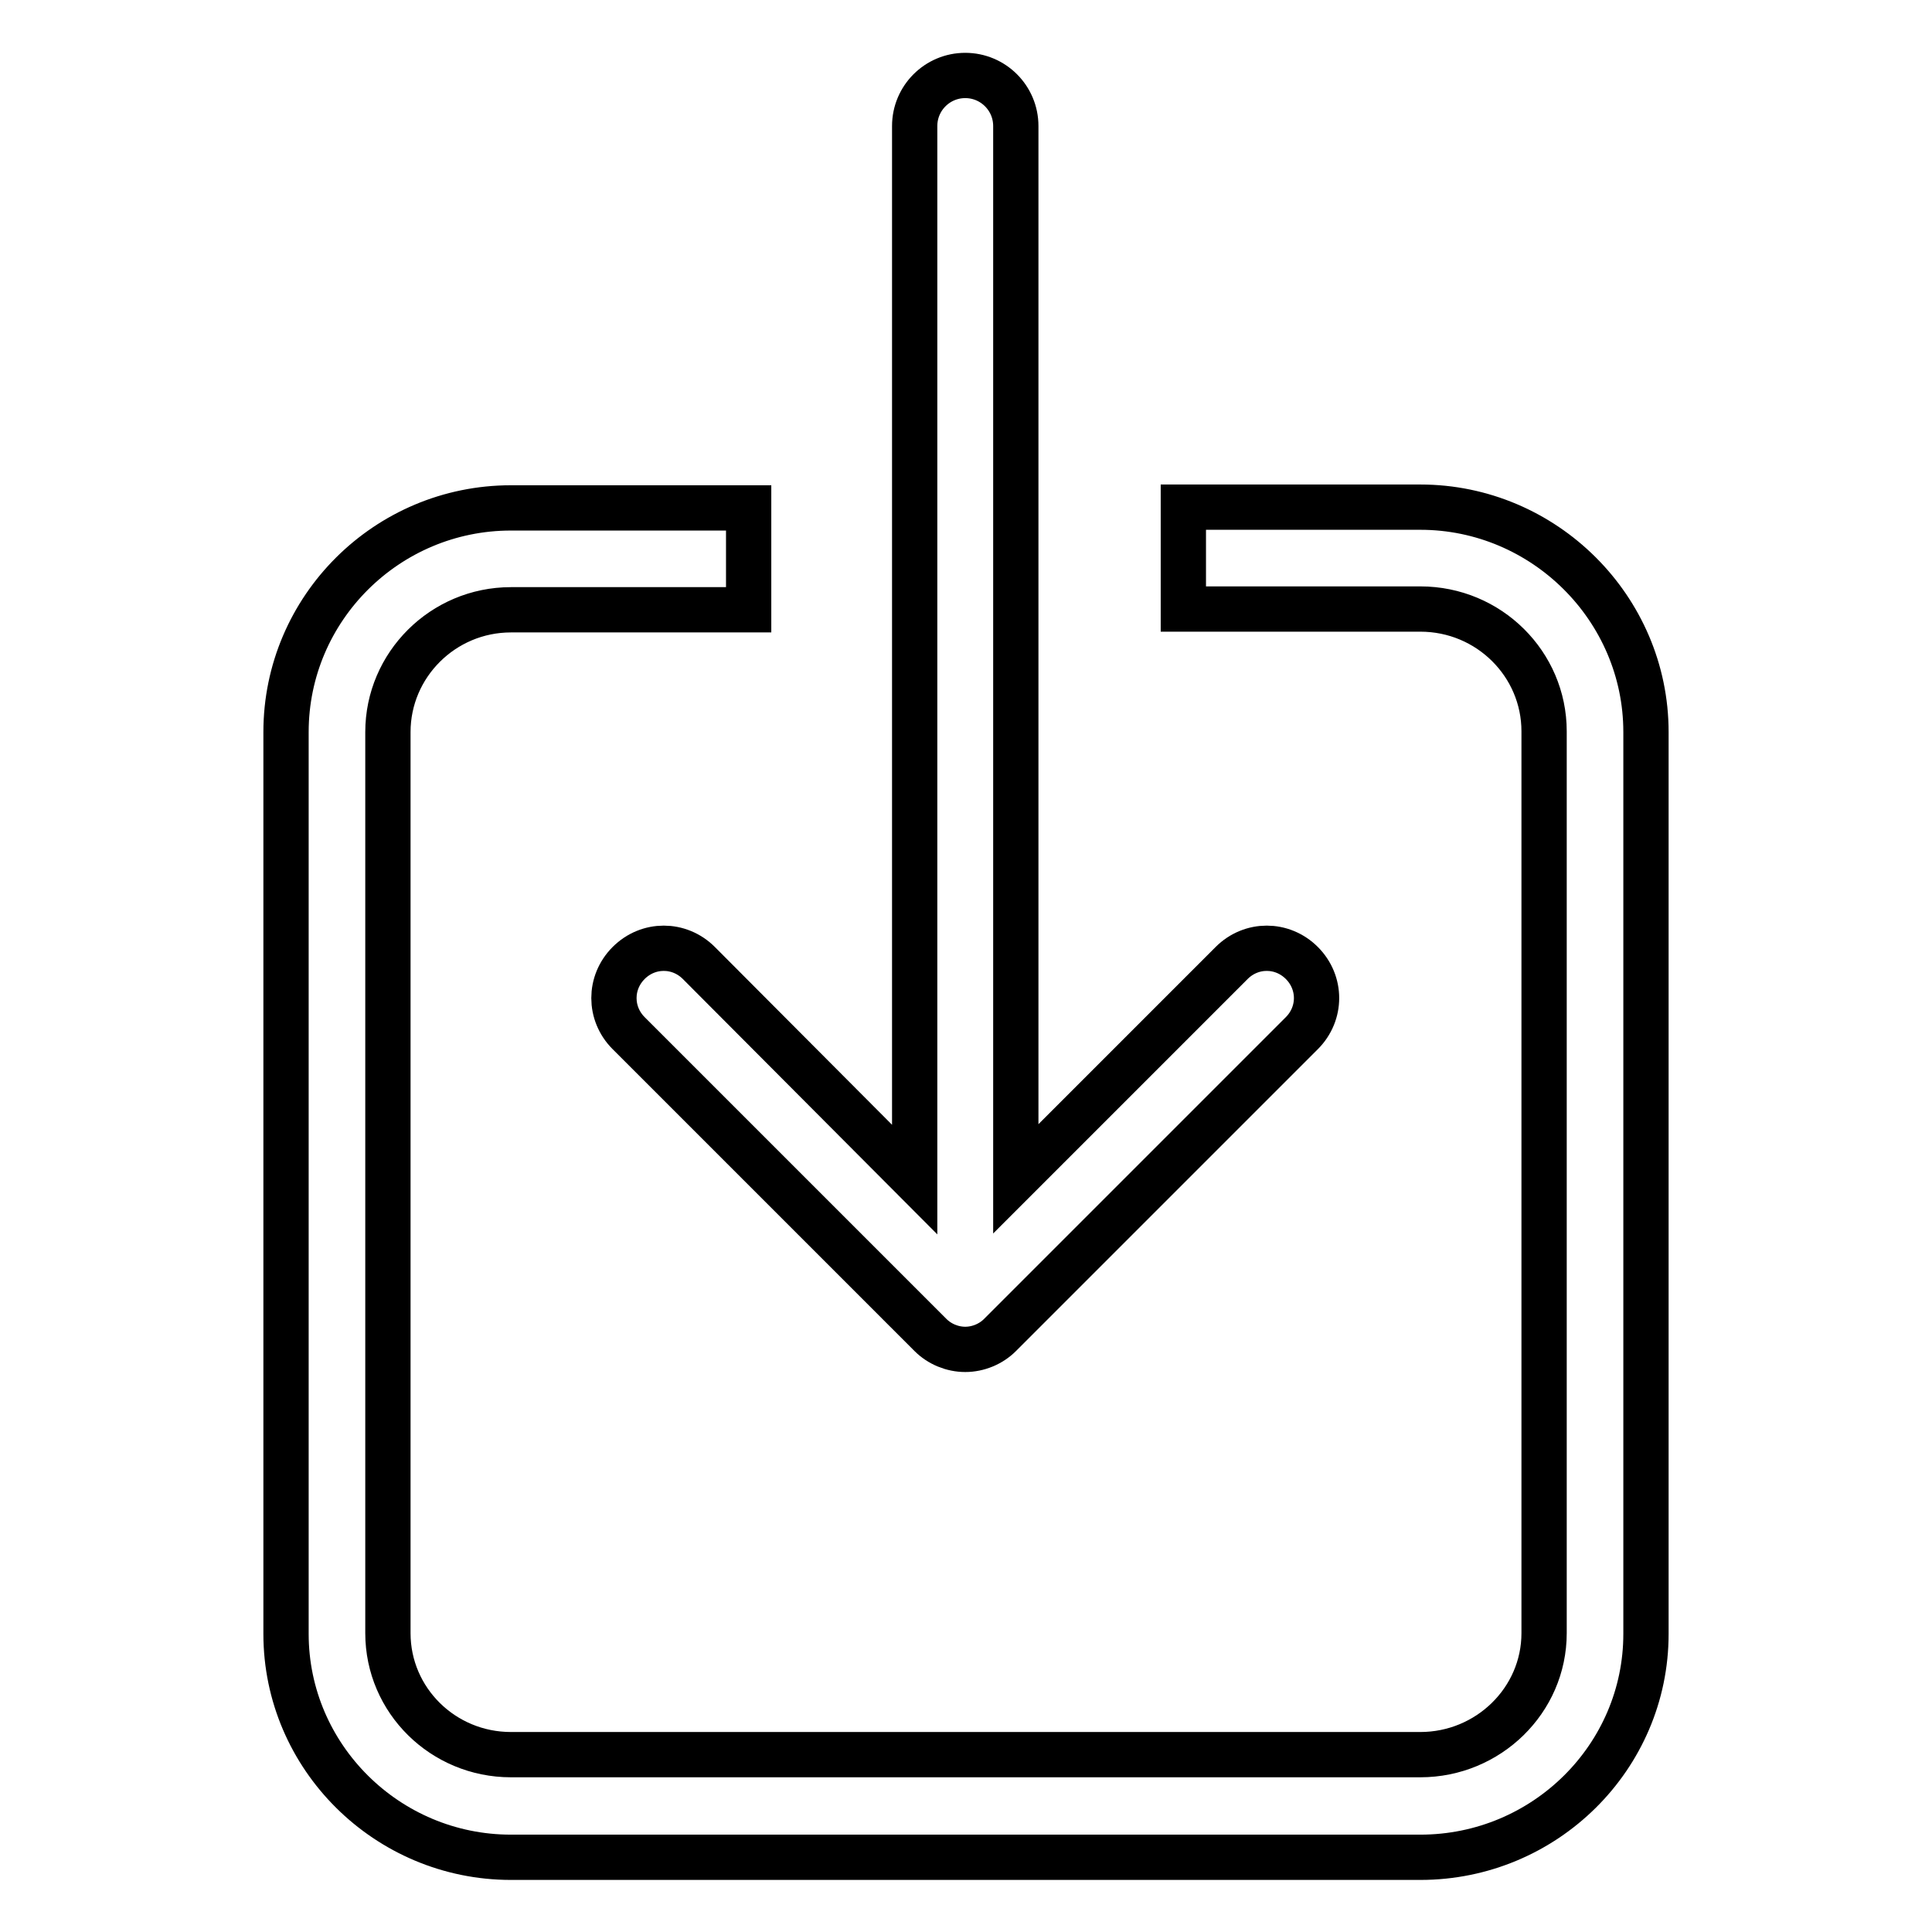
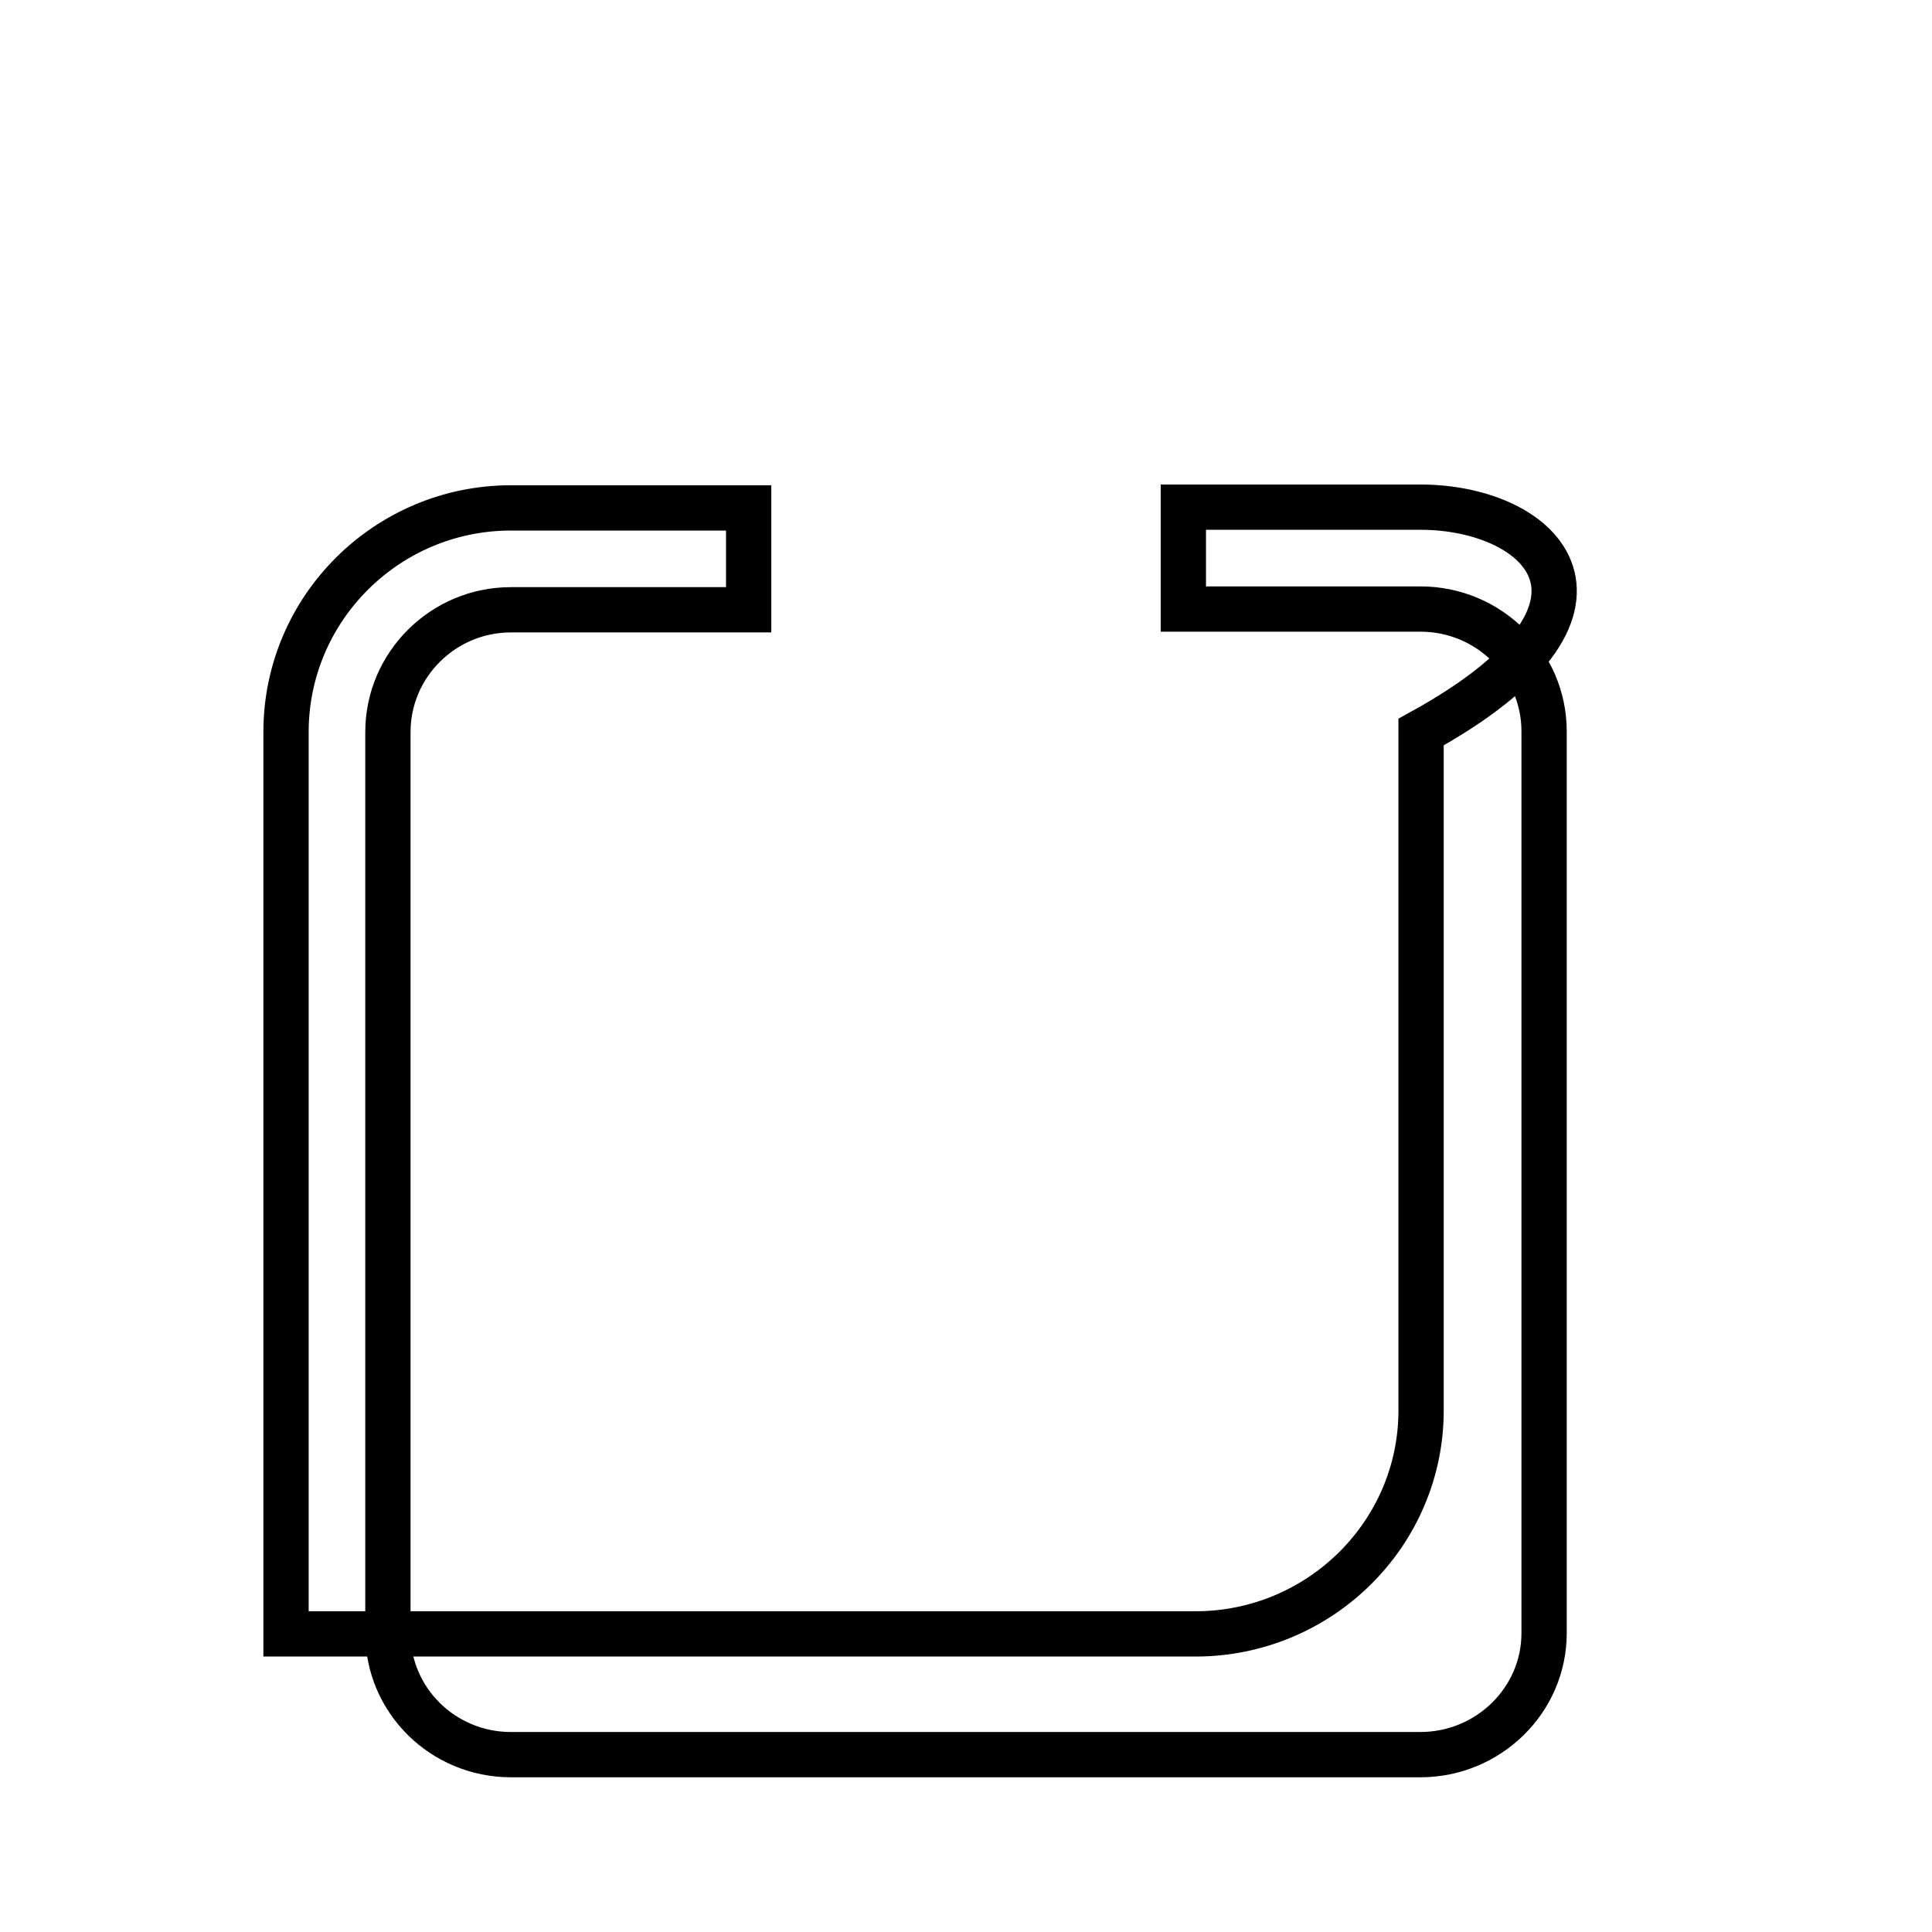
<svg xmlns="http://www.w3.org/2000/svg" version="1.1" x="0px" y="0px" viewBox="0 0 256 256" enable-background="new 0 0 256 256" xml:space="preserve">
  <g>
-     <path stroke-width="6" fill-opacity="0" stroke="#000000" d="M188.2,67.2h-31.4v13.5h31.4c9.1,0,16.4,7.3,16.4,16.2v119.5c0,8.9-7.4,16.1-16.4,16.1H67.7 c-9,0-16.3-7.2-16.3-16.1V97c0-8.9,7.3-16.2,16.3-16.2h31.5V67.3H67.7c-16.4,0-29.8,13.3-29.8,29.7v119.5 c0,16.3,13.4,29.6,29.8,29.6h120.5c16.5,0,29.9-13.3,29.9-29.6V97C218.1,80.6,204.6,67.2,188.2,67.2z" />
-     <path stroke-width="6" fill-opacity="0" stroke="#000000" d="M92.6,127.6c-2.6-2.6-6.7-2.6-9.3,0c-2.6,2.6-2.6,6.7,0,9.3l40,40c1.2,1.2,2.9,1.9,4.6,1.9 c1.7,0,3.4-0.7,4.6-1.9l40-40c2.6-2.6,2.6-6.7,0-9.3c-2.6-2.6-6.7-2.6-9.3,0l-28.6,28.6V16.7c0-3.7-3-6.7-6.7-6.7 c-3.7,0-6.7,3-6.7,6.7v139.6L92.6,127.6L92.6,127.6z" />
+     <path stroke-width="6" fill-opacity="0" stroke="#000000" d="M188.2,67.2h-31.4v13.5h31.4c9.1,0,16.4,7.3,16.4,16.2v119.5c0,8.9-7.4,16.1-16.4,16.1H67.7 c-9,0-16.3-7.2-16.3-16.1V97c0-8.9,7.3-16.2,16.3-16.2h31.5V67.3H67.7c-16.4,0-29.8,13.3-29.8,29.7v119.5 h120.5c16.5,0,29.9-13.3,29.9-29.6V97C218.1,80.6,204.6,67.2,188.2,67.2z" />
  </g>
</svg>